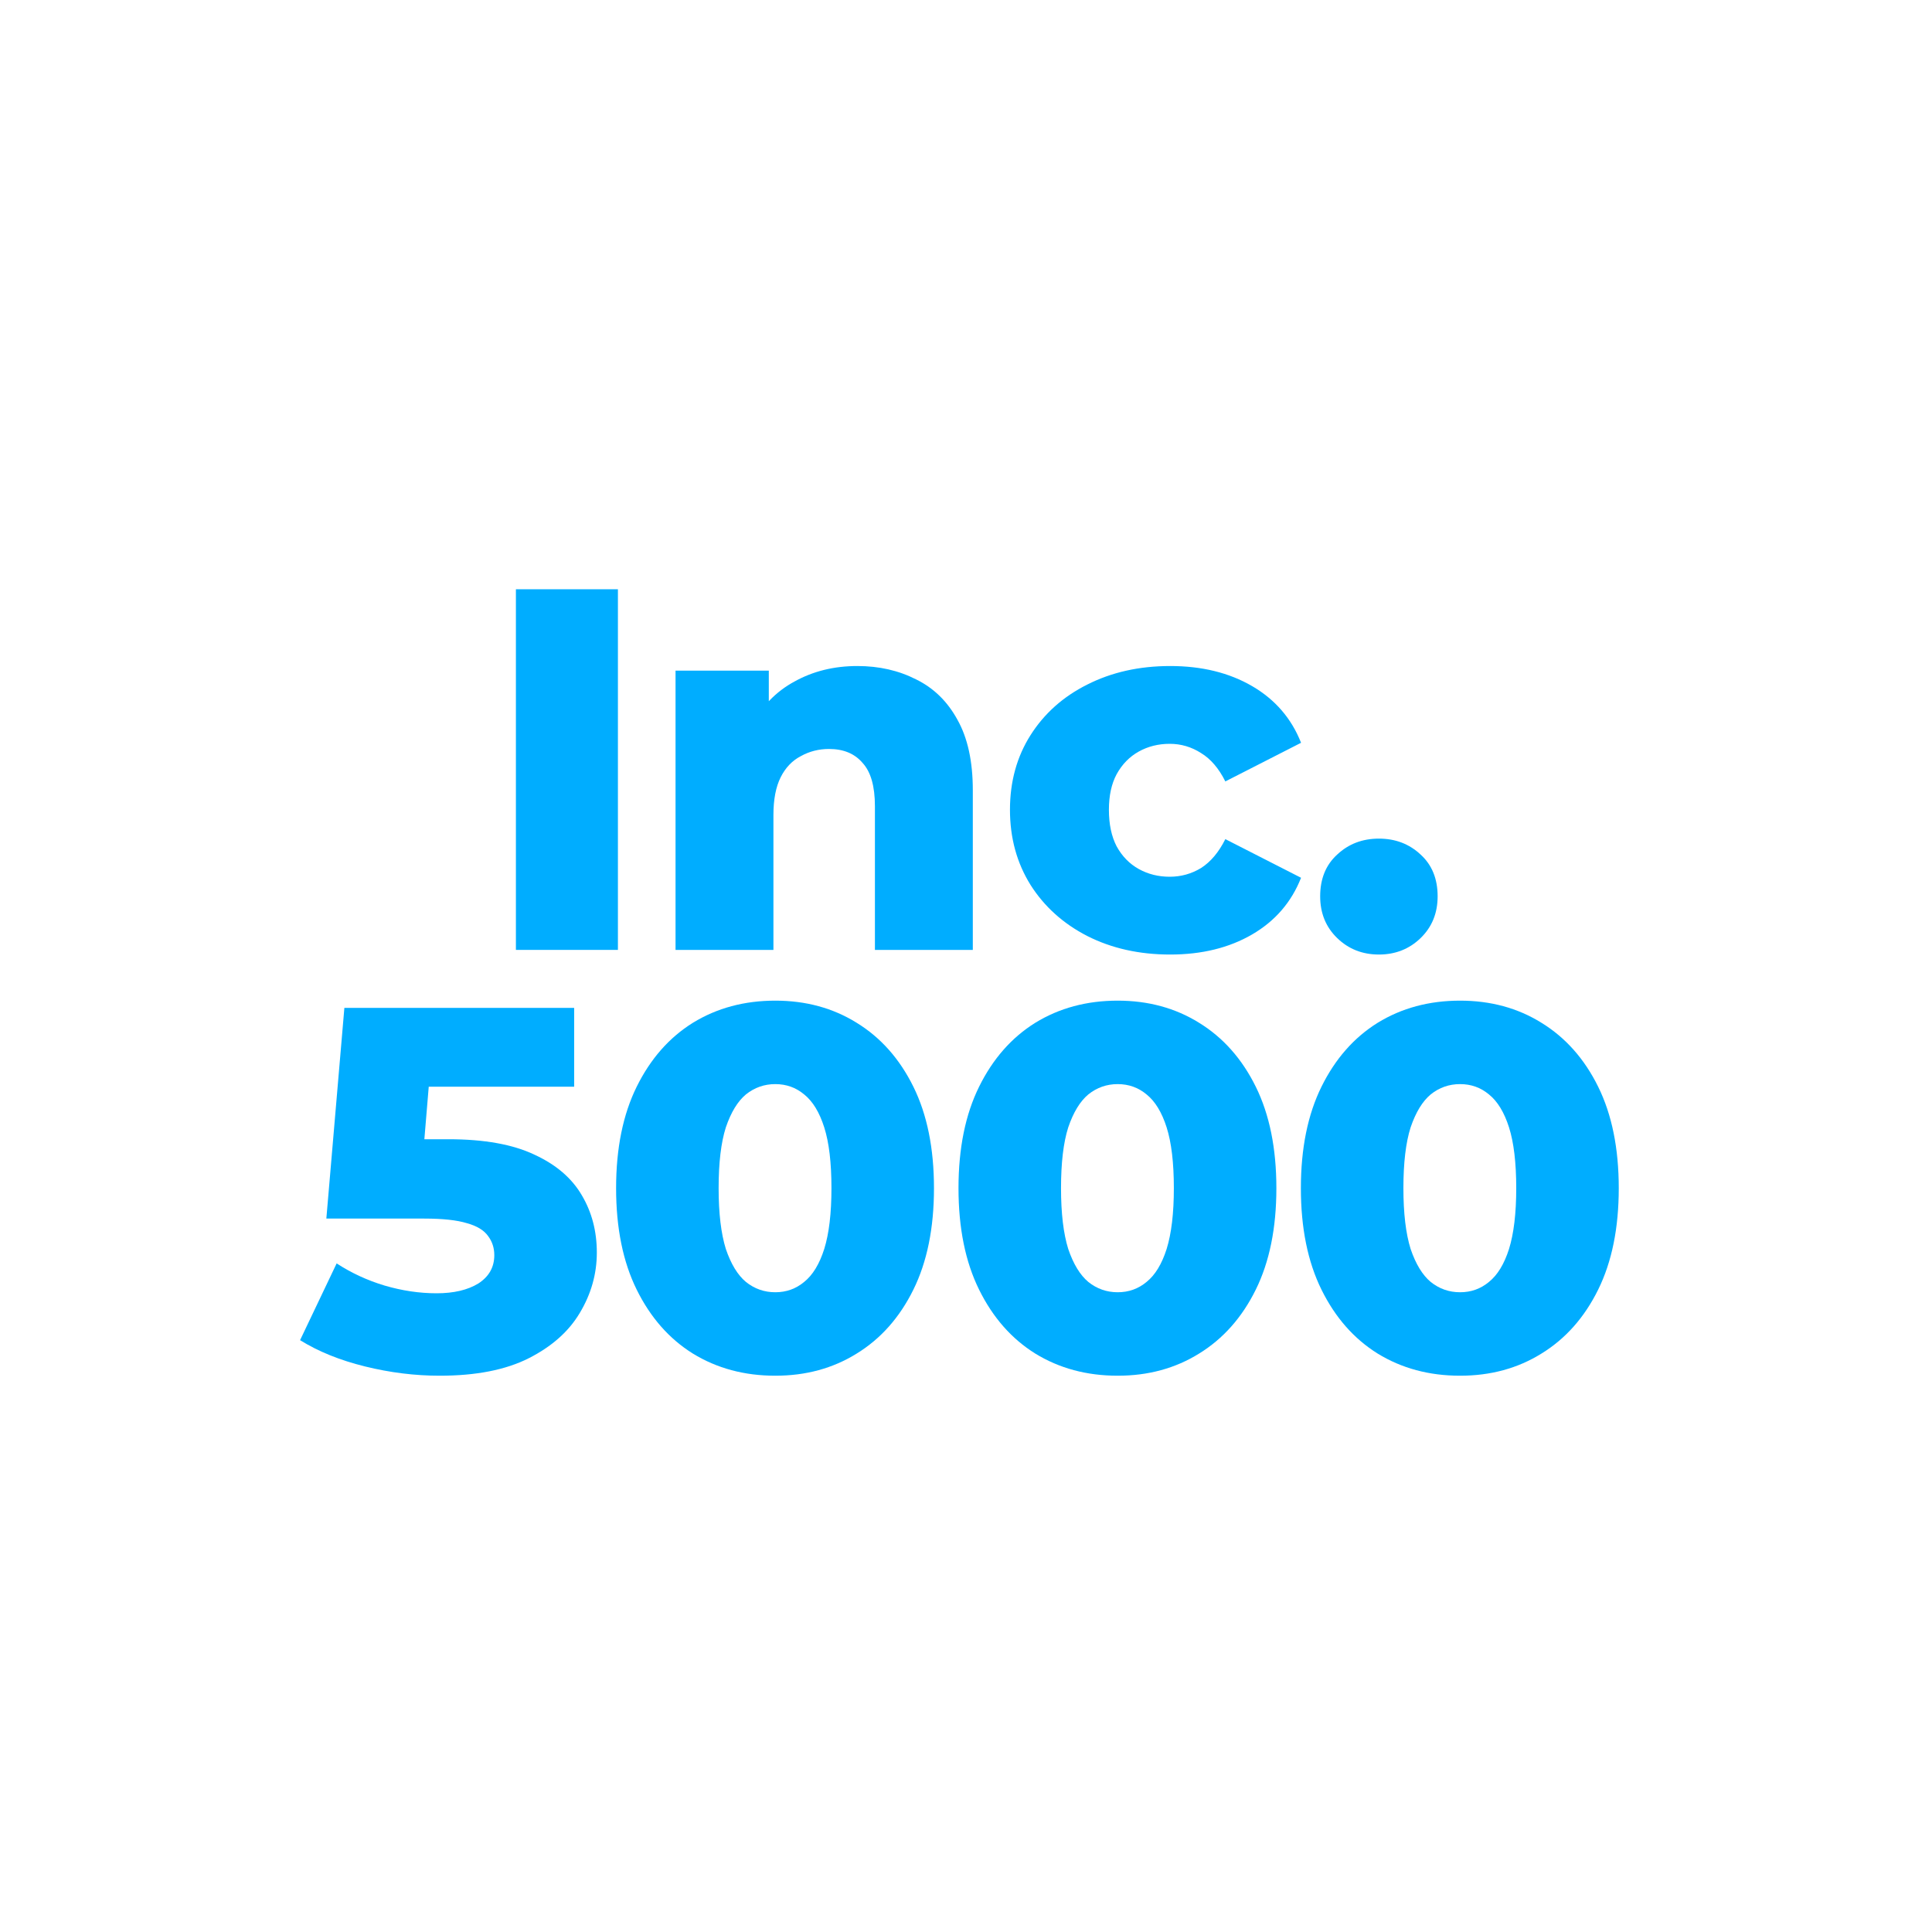
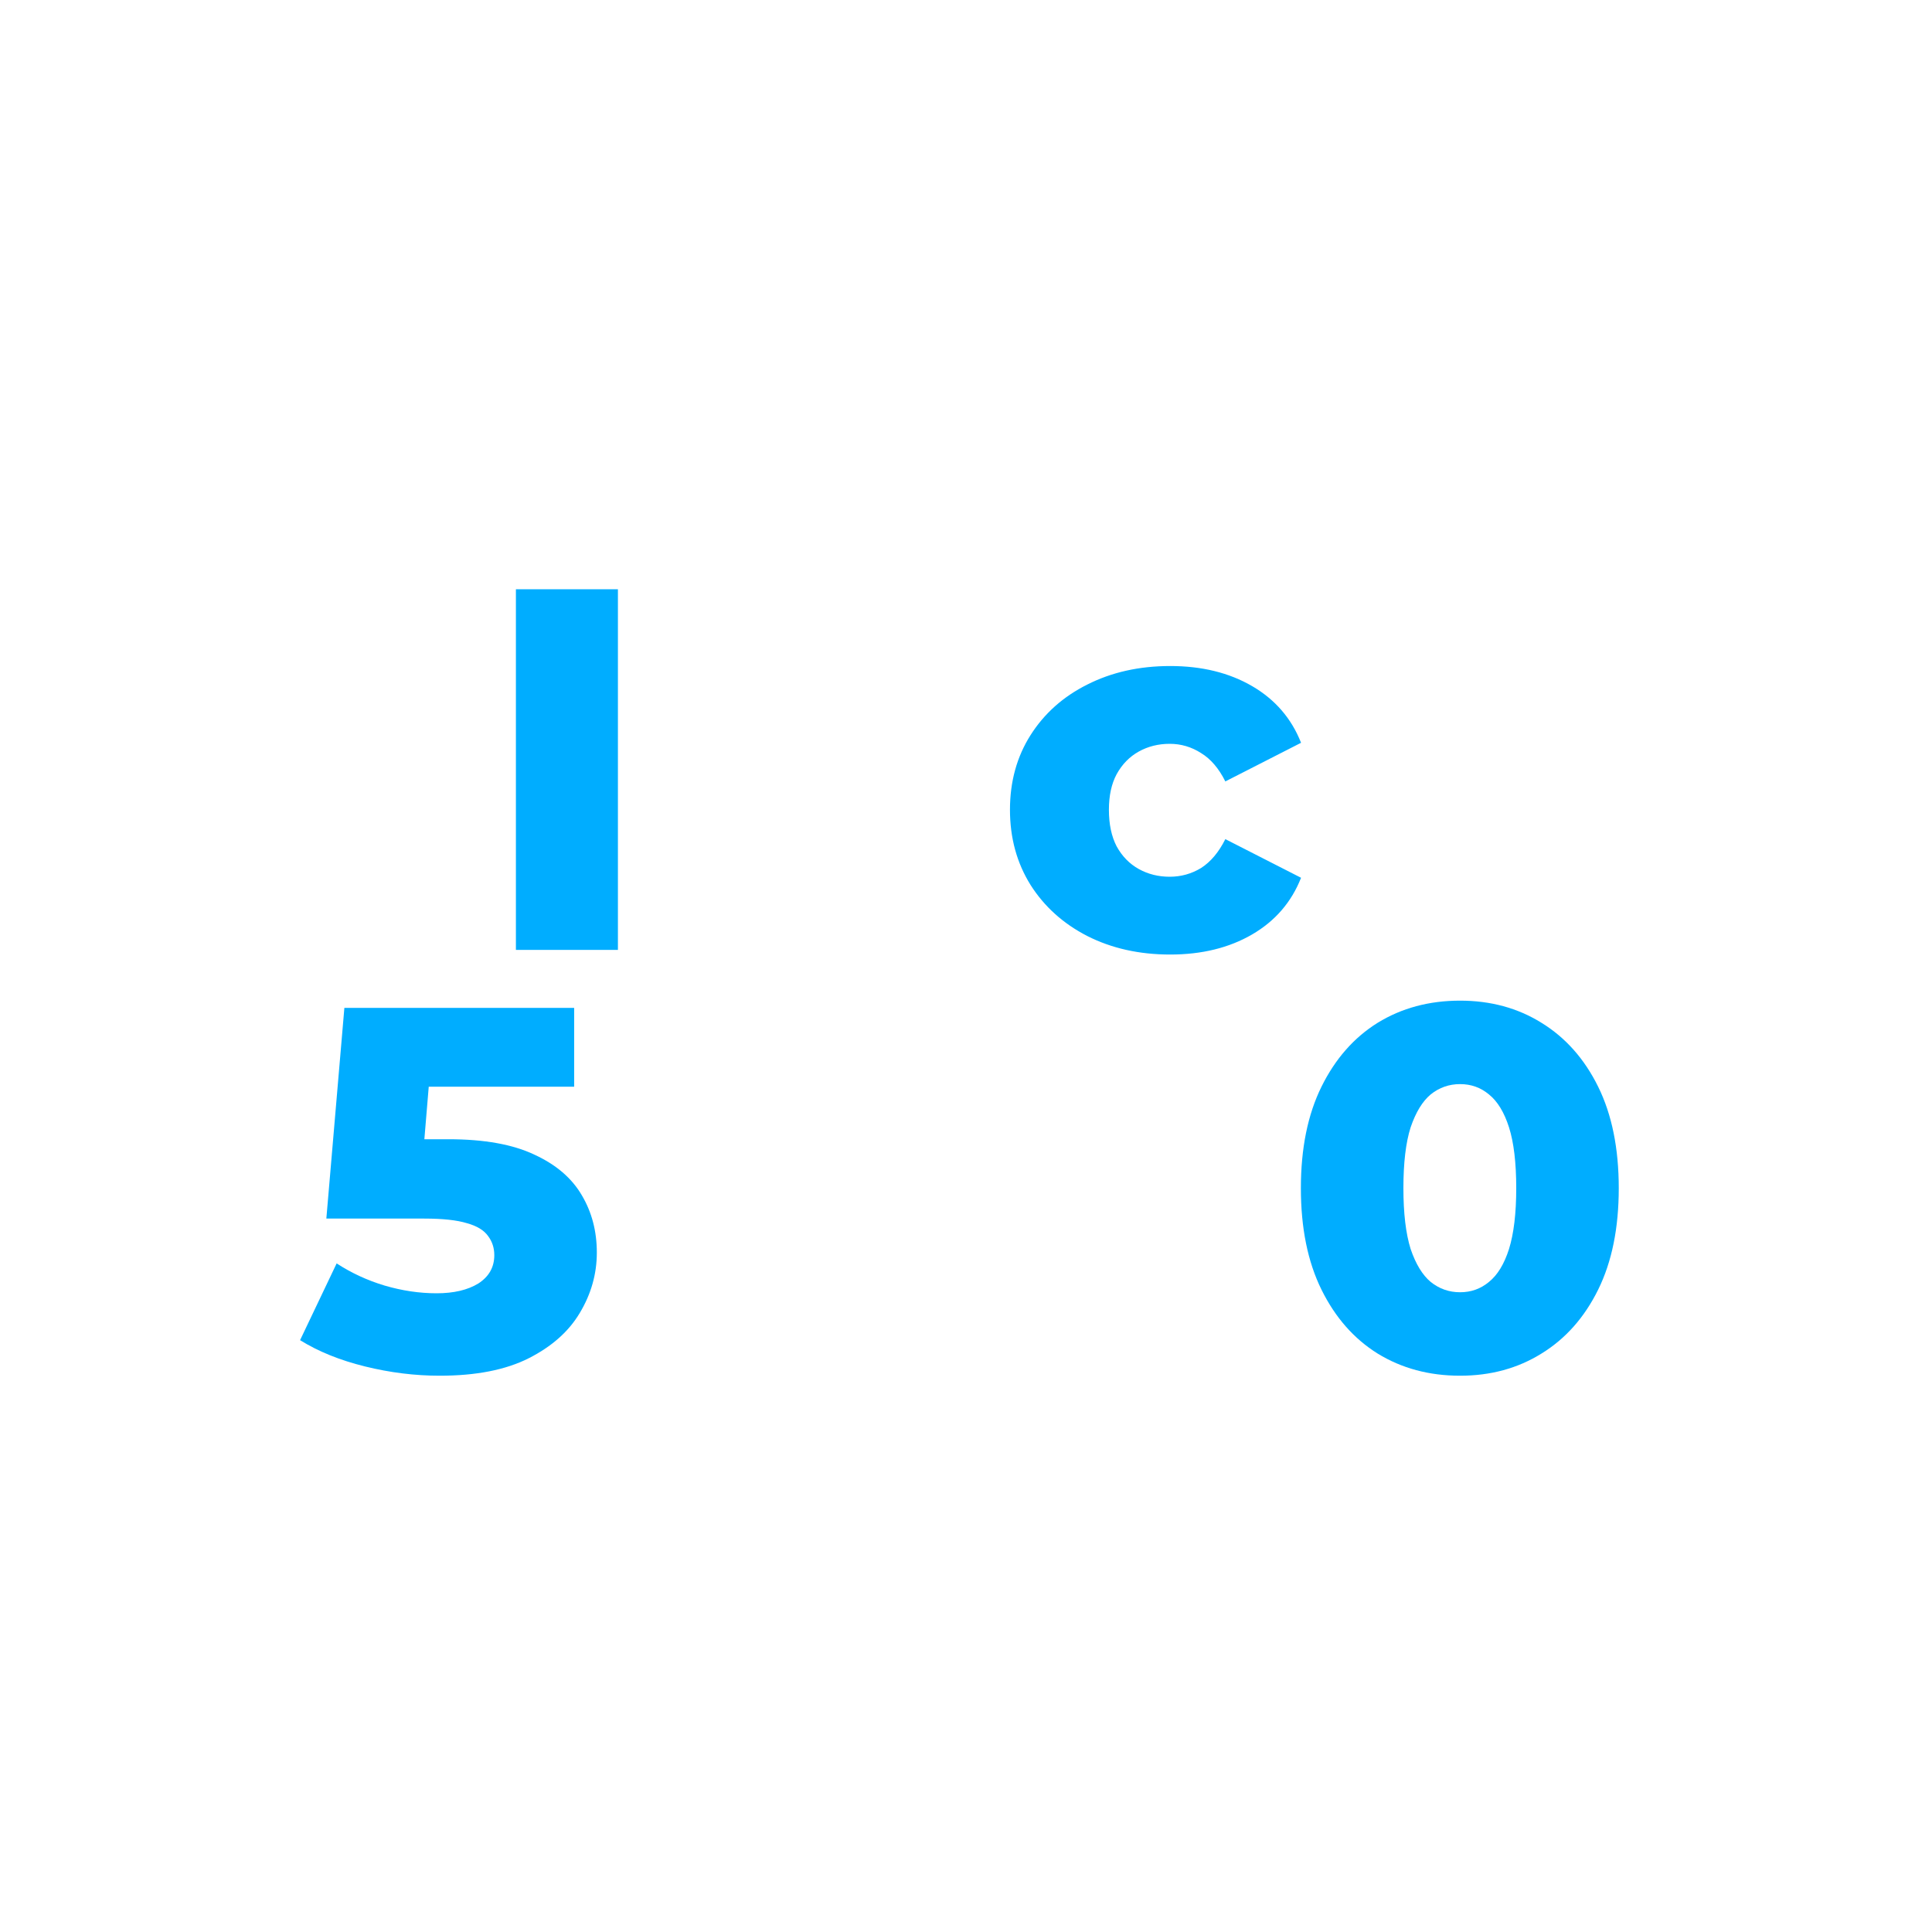
<svg xmlns="http://www.w3.org/2000/svg" width="120" height="120" viewBox="0 0 120 120" fill="none">
  <path d="M32.044 59V36.6H38.38V59H32.044Z" fill="#00ADFF" />
-   <path d="M53.255 41.368C54.599 41.368 55.816 41.645 56.904 42.2C57.992 42.733 58.845 43.565 59.464 44.696C60.103 45.827 60.423 47.288 60.423 49.08V59H54.343V50.072C54.343 48.835 54.087 47.939 53.575 47.384C53.085 46.808 52.392 46.52 51.495 46.52C50.855 46.52 50.269 46.669 49.736 46.968C49.202 47.245 48.786 47.683 48.487 48.28C48.189 48.877 48.039 49.656 48.039 50.616V59H41.959V41.656H47.752V46.584L46.632 45.144C47.293 43.885 48.2 42.947 49.352 42.328C50.504 41.688 51.805 41.368 53.255 41.368Z" fill="#00ADFF" />
  <path d="M72.683 59.288C70.763 59.288 69.046 58.904 67.531 58.136C66.038 57.368 64.865 56.312 64.011 54.968C63.158 53.603 62.731 52.045 62.731 50.296C62.731 48.547 63.158 47 64.011 45.656C64.865 44.312 66.038 43.267 67.531 42.52C69.046 41.752 70.763 41.368 72.683 41.368C74.646 41.368 76.342 41.784 77.772 42.616C79.201 43.448 80.214 44.621 80.811 46.136L76.108 48.536C75.702 47.725 75.201 47.139 74.603 46.776C74.006 46.392 73.356 46.2 72.651 46.2C71.948 46.2 71.308 46.36 70.731 46.68C70.156 47 69.697 47.469 69.356 48.088C69.035 48.685 68.876 49.421 68.876 50.296C68.876 51.192 69.035 51.949 69.356 52.568C69.697 53.187 70.156 53.656 70.731 53.976C71.308 54.296 71.948 54.456 72.651 54.456C73.356 54.456 74.006 54.275 74.603 53.912C75.201 53.528 75.702 52.931 76.108 52.12L80.811 54.52C80.214 56.035 79.201 57.208 77.772 58.04C76.342 58.872 74.646 59.288 72.683 59.288Z" fill="#00ADFF" />
-   <path d="M85.646 59.288C84.622 59.288 83.758 58.947 83.054 58.264C82.35 57.581 81.998 56.717 81.998 55.672C81.998 54.584 82.35 53.72 83.054 53.08C83.758 52.419 84.622 52.088 85.646 52.088C86.67 52.088 87.534 52.419 88.238 53.08C88.942 53.72 89.294 54.584 89.294 55.672C89.294 56.717 88.942 57.581 88.238 58.264C87.534 58.947 86.67 59.288 85.646 59.288Z" fill="#00ADFF" />
  <path d="M27.31 85.448C25.774 85.448 24.227 85.256 22.67 84.872C21.113 84.488 19.768 83.944 18.638 83.24L20.91 78.472C21.827 79.069 22.819 79.528 23.886 79.848C24.974 80.168 26.051 80.328 27.118 80.328C28.184 80.328 29.049 80.125 29.71 79.72C30.371 79.293 30.702 78.707 30.702 77.96C30.702 77.512 30.574 77.117 30.318 76.776C30.062 76.413 29.625 76.147 29.006 75.976C28.387 75.784 27.502 75.688 26.35 75.688H20.27L21.39 62.6H35.662V67.496H23.63L26.862 64.712L26.126 73.544L22.894 70.76H27.854C30.073 70.76 31.854 71.08 33.198 71.72C34.542 72.339 35.523 73.181 36.142 74.248C36.761 75.293 37.07 76.477 37.07 77.8C37.07 79.123 36.718 80.371 36.014 81.544C35.331 82.696 34.275 83.635 32.846 84.36C31.416 85.085 29.571 85.448 27.31 85.448Z" fill="#00ADFF" />
-   <path d="M48.155 85.448C46.235 85.448 44.529 84.989 43.035 84.072C41.563 83.155 40.401 81.832 39.547 80.104C38.694 78.376 38.267 76.275 38.267 73.8C38.267 71.325 38.694 69.224 39.547 67.496C40.401 65.768 41.563 64.445 43.035 63.528C44.529 62.611 46.235 62.152 48.155 62.152C50.054 62.152 51.739 62.611 53.211 63.528C54.705 64.445 55.878 65.768 56.731 67.496C57.585 69.224 58.011 71.325 58.011 73.8C58.011 76.275 57.585 78.376 56.731 80.104C55.878 81.832 54.705 83.155 53.211 84.072C51.739 84.989 50.054 85.448 48.155 85.448ZM48.155 80.264C48.838 80.264 49.435 80.051 49.947 79.624C50.481 79.197 50.897 78.515 51.195 77.576C51.494 76.616 51.643 75.357 51.643 73.8C51.643 72.221 51.494 70.963 51.195 70.024C50.897 69.085 50.481 68.403 49.947 67.976C49.435 67.549 48.838 67.336 48.155 67.336C47.473 67.336 46.865 67.549 46.331 67.976C45.819 68.403 45.403 69.085 45.083 70.024C44.785 70.963 44.635 72.221 44.635 73.8C44.635 75.357 44.785 76.616 45.083 77.576C45.403 78.515 45.819 79.197 46.331 79.624C46.865 80.051 47.473 80.264 48.155 80.264Z" fill="#00ADFF" />
-   <path d="M69.422 85.448C67.502 85.448 65.795 84.989 64.302 84.072C62.83 83.155 61.667 81.832 60.814 80.104C59.96 78.376 59.534 76.275 59.534 73.8C59.534 71.325 59.96 69.224 60.814 67.496C61.667 65.768 62.83 64.445 64.302 63.528C65.795 62.611 67.502 62.152 69.422 62.152C71.32 62.152 73.006 62.611 74.478 63.528C75.971 64.445 77.144 65.768 77.998 67.496C78.851 69.224 79.278 71.325 79.278 73.8C79.278 76.275 78.851 78.376 77.998 80.104C77.144 81.832 75.971 83.155 74.478 84.072C73.006 84.989 71.32 85.448 69.422 85.448ZM69.422 80.264C70.104 80.264 70.702 80.051 71.214 79.624C71.747 79.197 72.163 78.515 72.462 77.576C72.76 76.616 72.91 75.357 72.91 73.8C72.91 72.221 72.76 70.963 72.462 70.024C72.163 69.085 71.747 68.403 71.214 67.976C70.702 67.549 70.104 67.336 69.422 67.336C68.739 67.336 68.131 67.549 67.598 67.976C67.086 68.403 66.67 69.085 66.35 70.024C66.051 70.963 65.902 72.221 65.902 73.8C65.902 75.357 66.051 76.616 66.35 77.576C66.67 78.515 67.086 79.197 67.598 79.624C68.131 80.051 68.739 80.264 69.422 80.264Z" fill="#00ADFF" />
  <path d="M90.688 85.448C88.768 85.448 87.061 84.989 85.568 84.072C84.096 83.155 82.933 81.832 82.08 80.104C81.227 78.376 80.8 76.275 80.8 73.8C80.8 71.325 81.227 69.224 82.08 67.496C82.933 65.768 84.096 64.445 85.568 63.528C87.061 62.611 88.768 62.152 90.688 62.152C92.587 62.152 94.272 62.611 95.744 63.528C97.237 64.445 98.411 65.768 99.264 67.496C100.117 69.224 100.544 71.325 100.544 73.8C100.544 76.275 100.117 78.376 99.264 80.104C98.411 81.832 97.237 83.155 95.744 84.072C94.272 84.989 92.587 85.448 90.688 85.448ZM90.688 80.264C91.371 80.264 91.968 80.051 92.48 79.624C93.013 79.197 93.429 78.515 93.728 77.576C94.026 76.616 94.176 75.357 94.176 73.8C94.176 72.221 94.026 70.963 93.728 70.024C93.429 69.085 93.013 68.403 92.48 67.976C91.968 67.549 91.371 67.336 90.688 67.336C90.005 67.336 89.397 67.549 88.864 67.976C88.352 68.403 87.936 69.085 87.616 70.024C87.317 70.963 87.168 72.221 87.168 73.8C87.168 75.357 87.317 76.616 87.616 77.576C87.936 78.515 88.352 79.197 88.864 79.624C89.397 80.051 90.005 80.264 90.688 80.264Z" fill="#00ADFF" />
</svg>